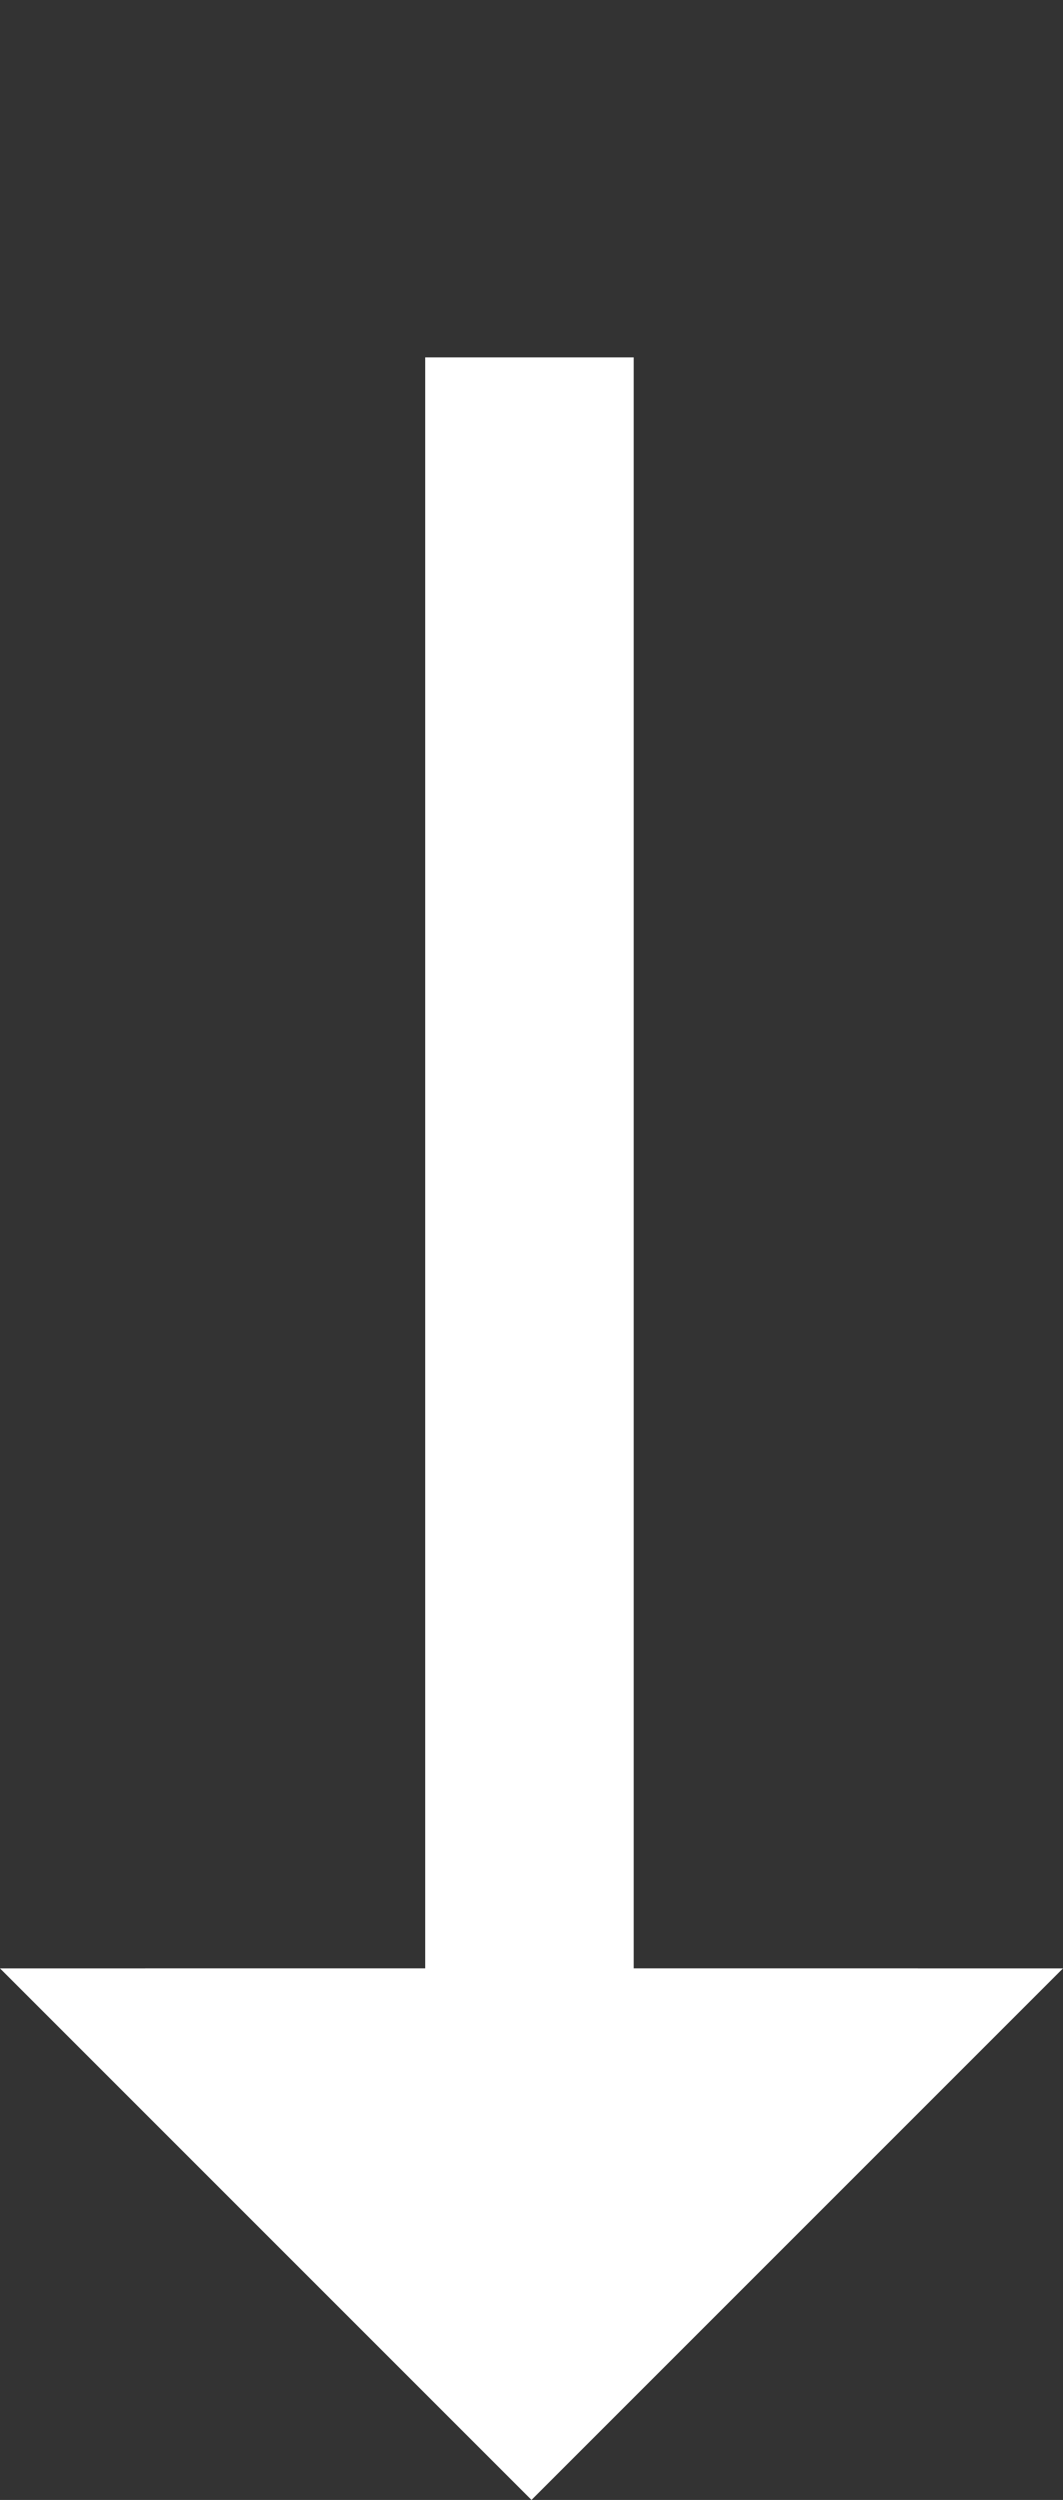
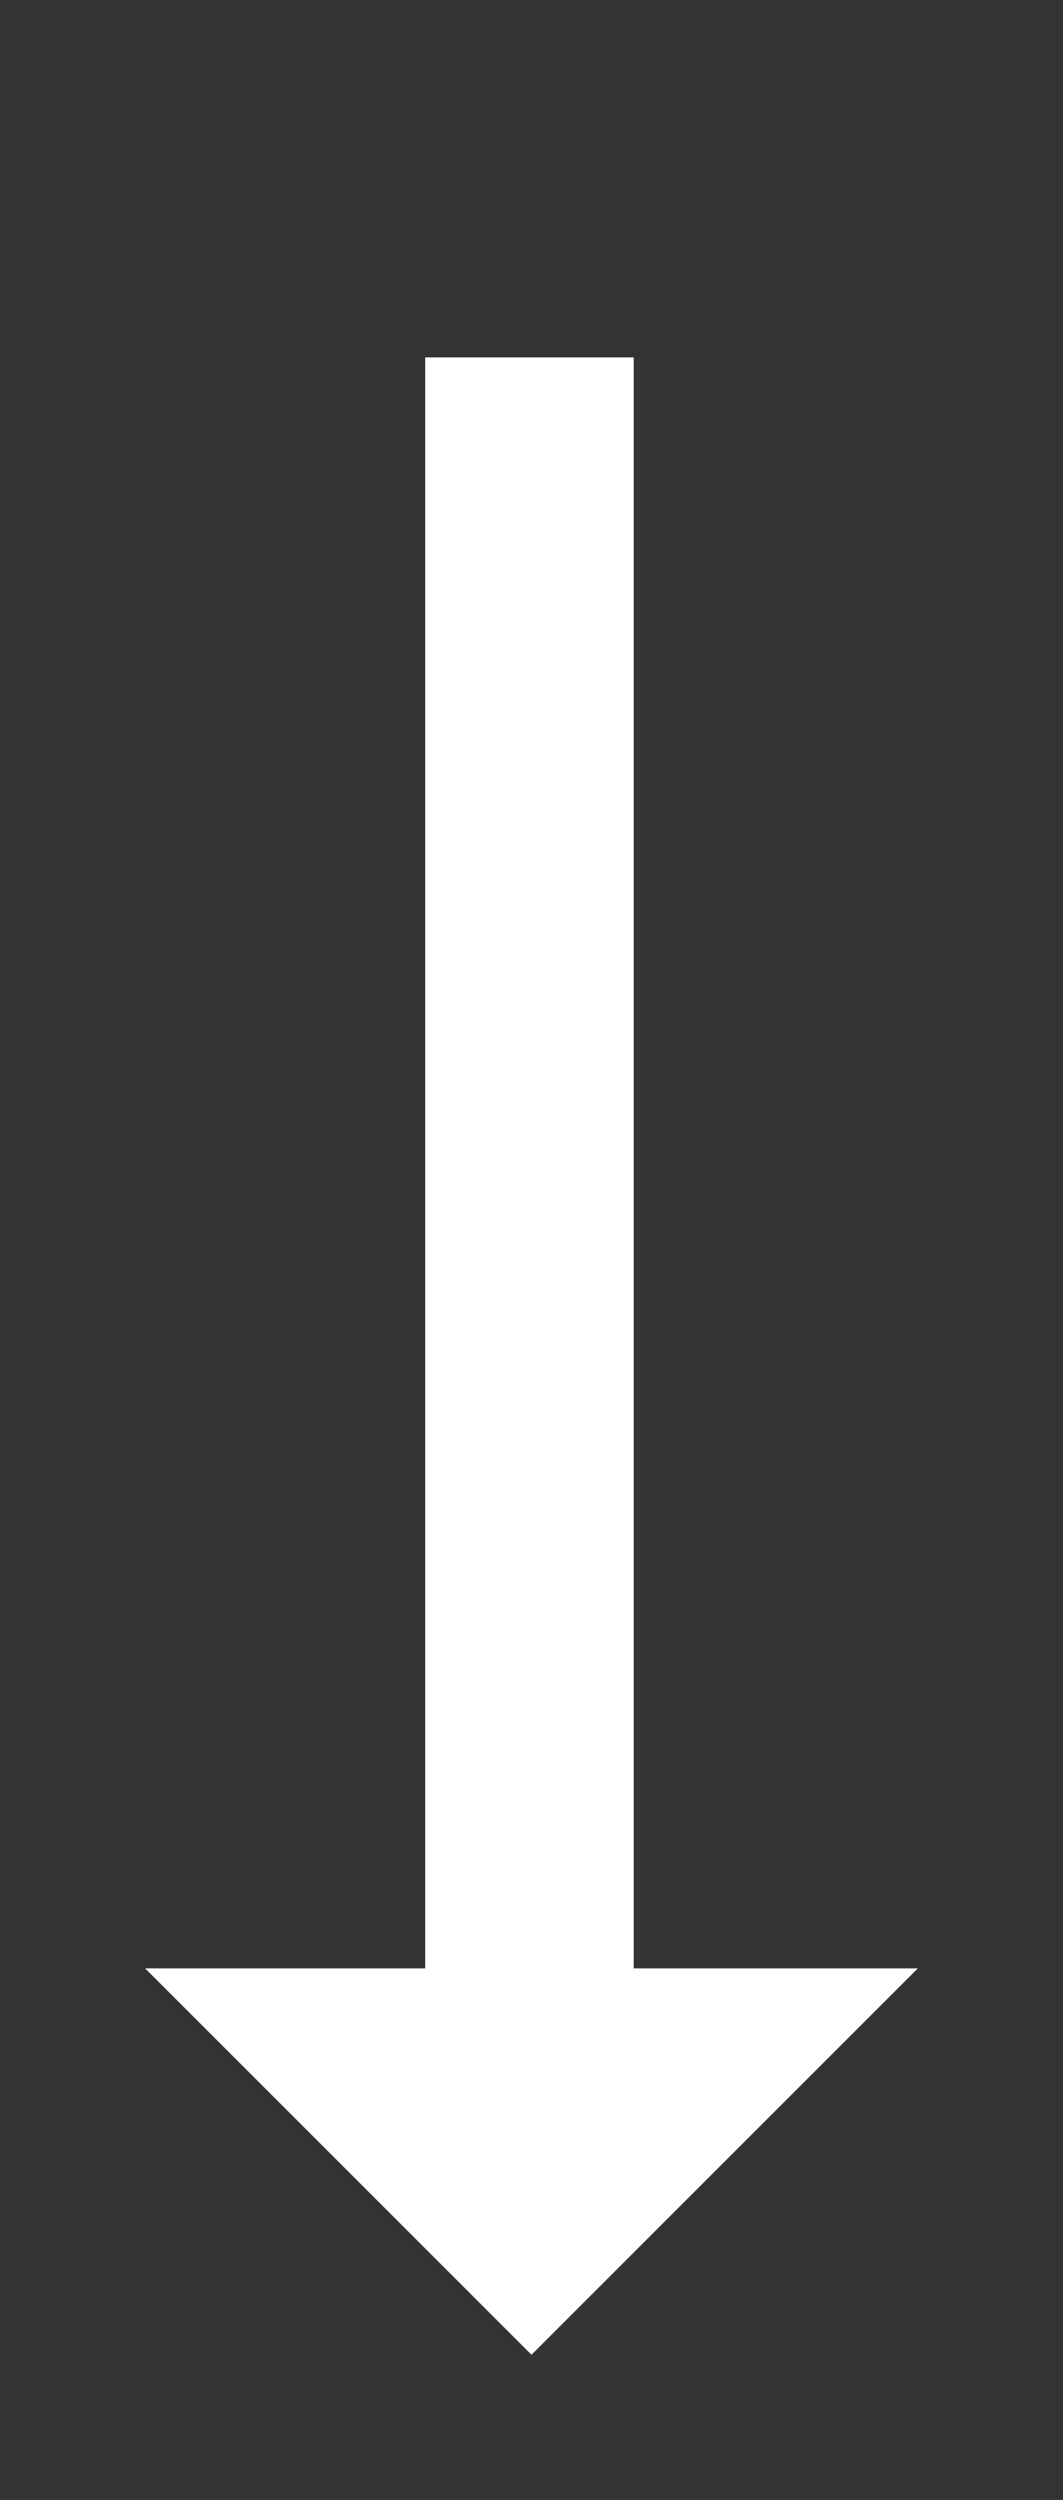
<svg xmlns="http://www.w3.org/2000/svg" id="Layer_1" viewBox="0 0 260 611.4">
  <rect x="0" y="0" width="260" height="611.4" fill="#333333" stroke="none" />
  <style>.st0{fill:#fff}</style>
  <path class="st0" d="M130 575.9L224.5 481.4 155 481.4 155 87.4 104 87.4 104 481.4 35.5 481.4z" />
-   <path class="st0" d="M0 481.4L130 611.4 260 481.4z" />
</svg>